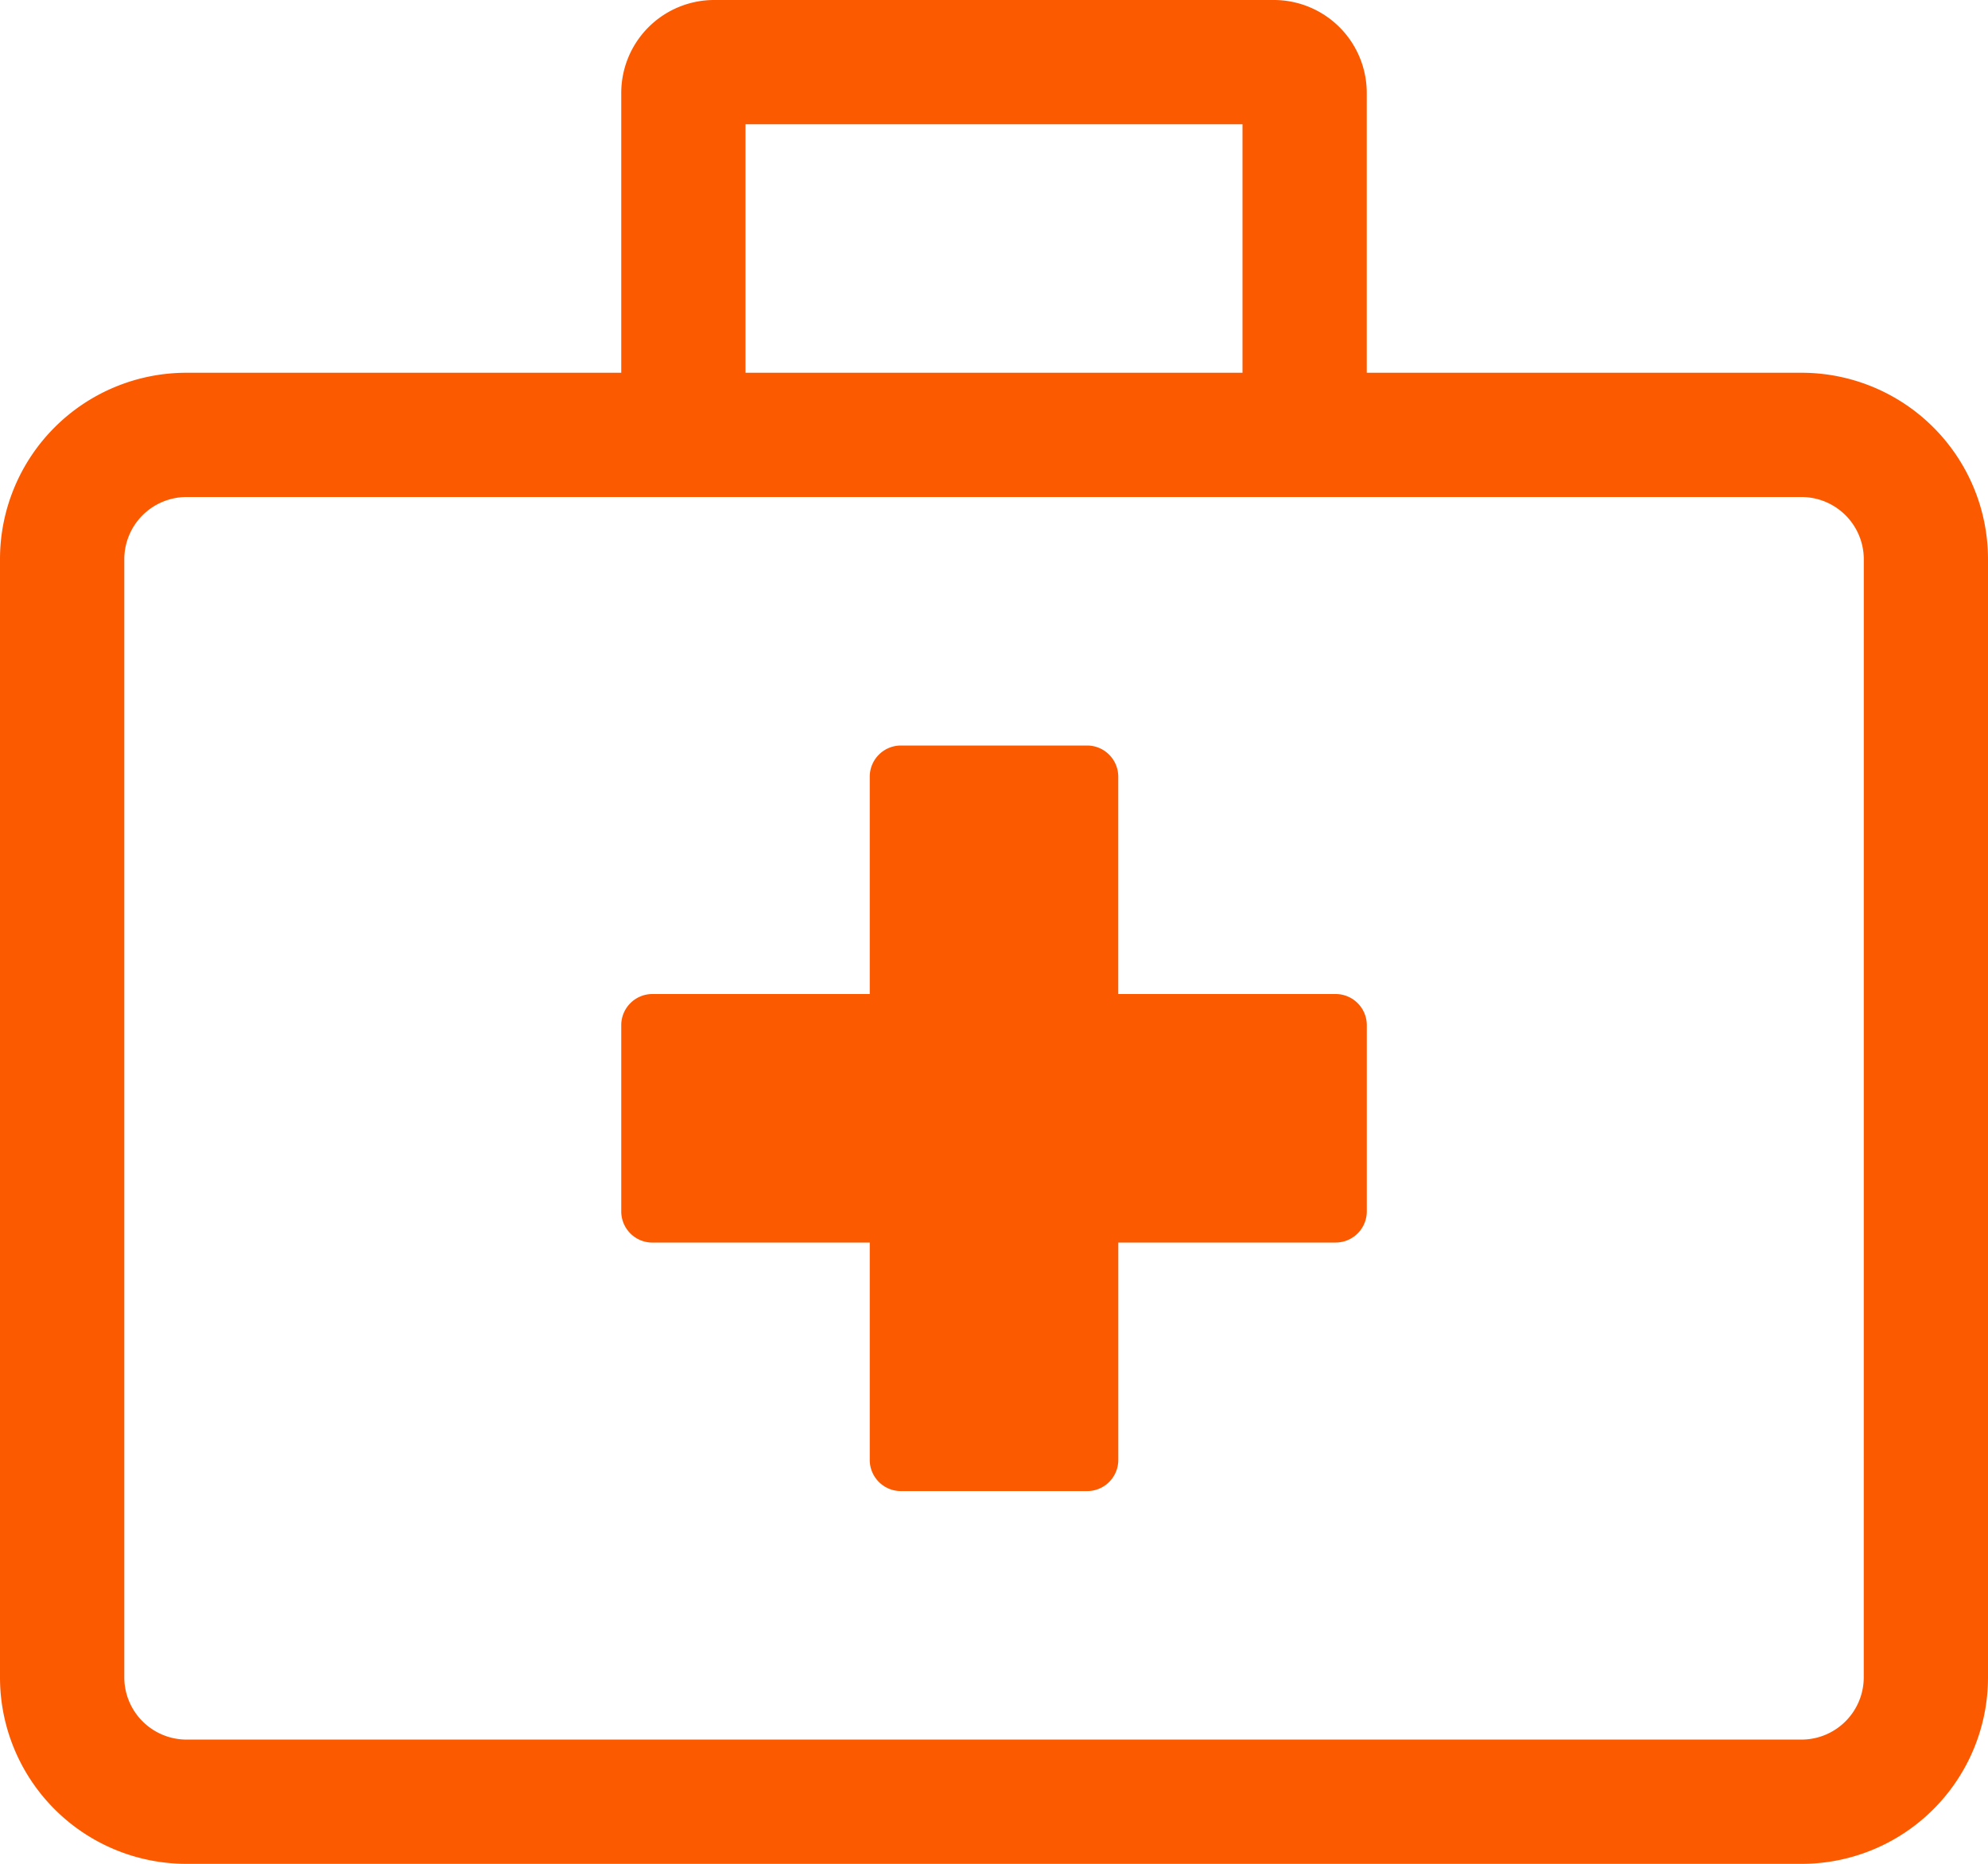
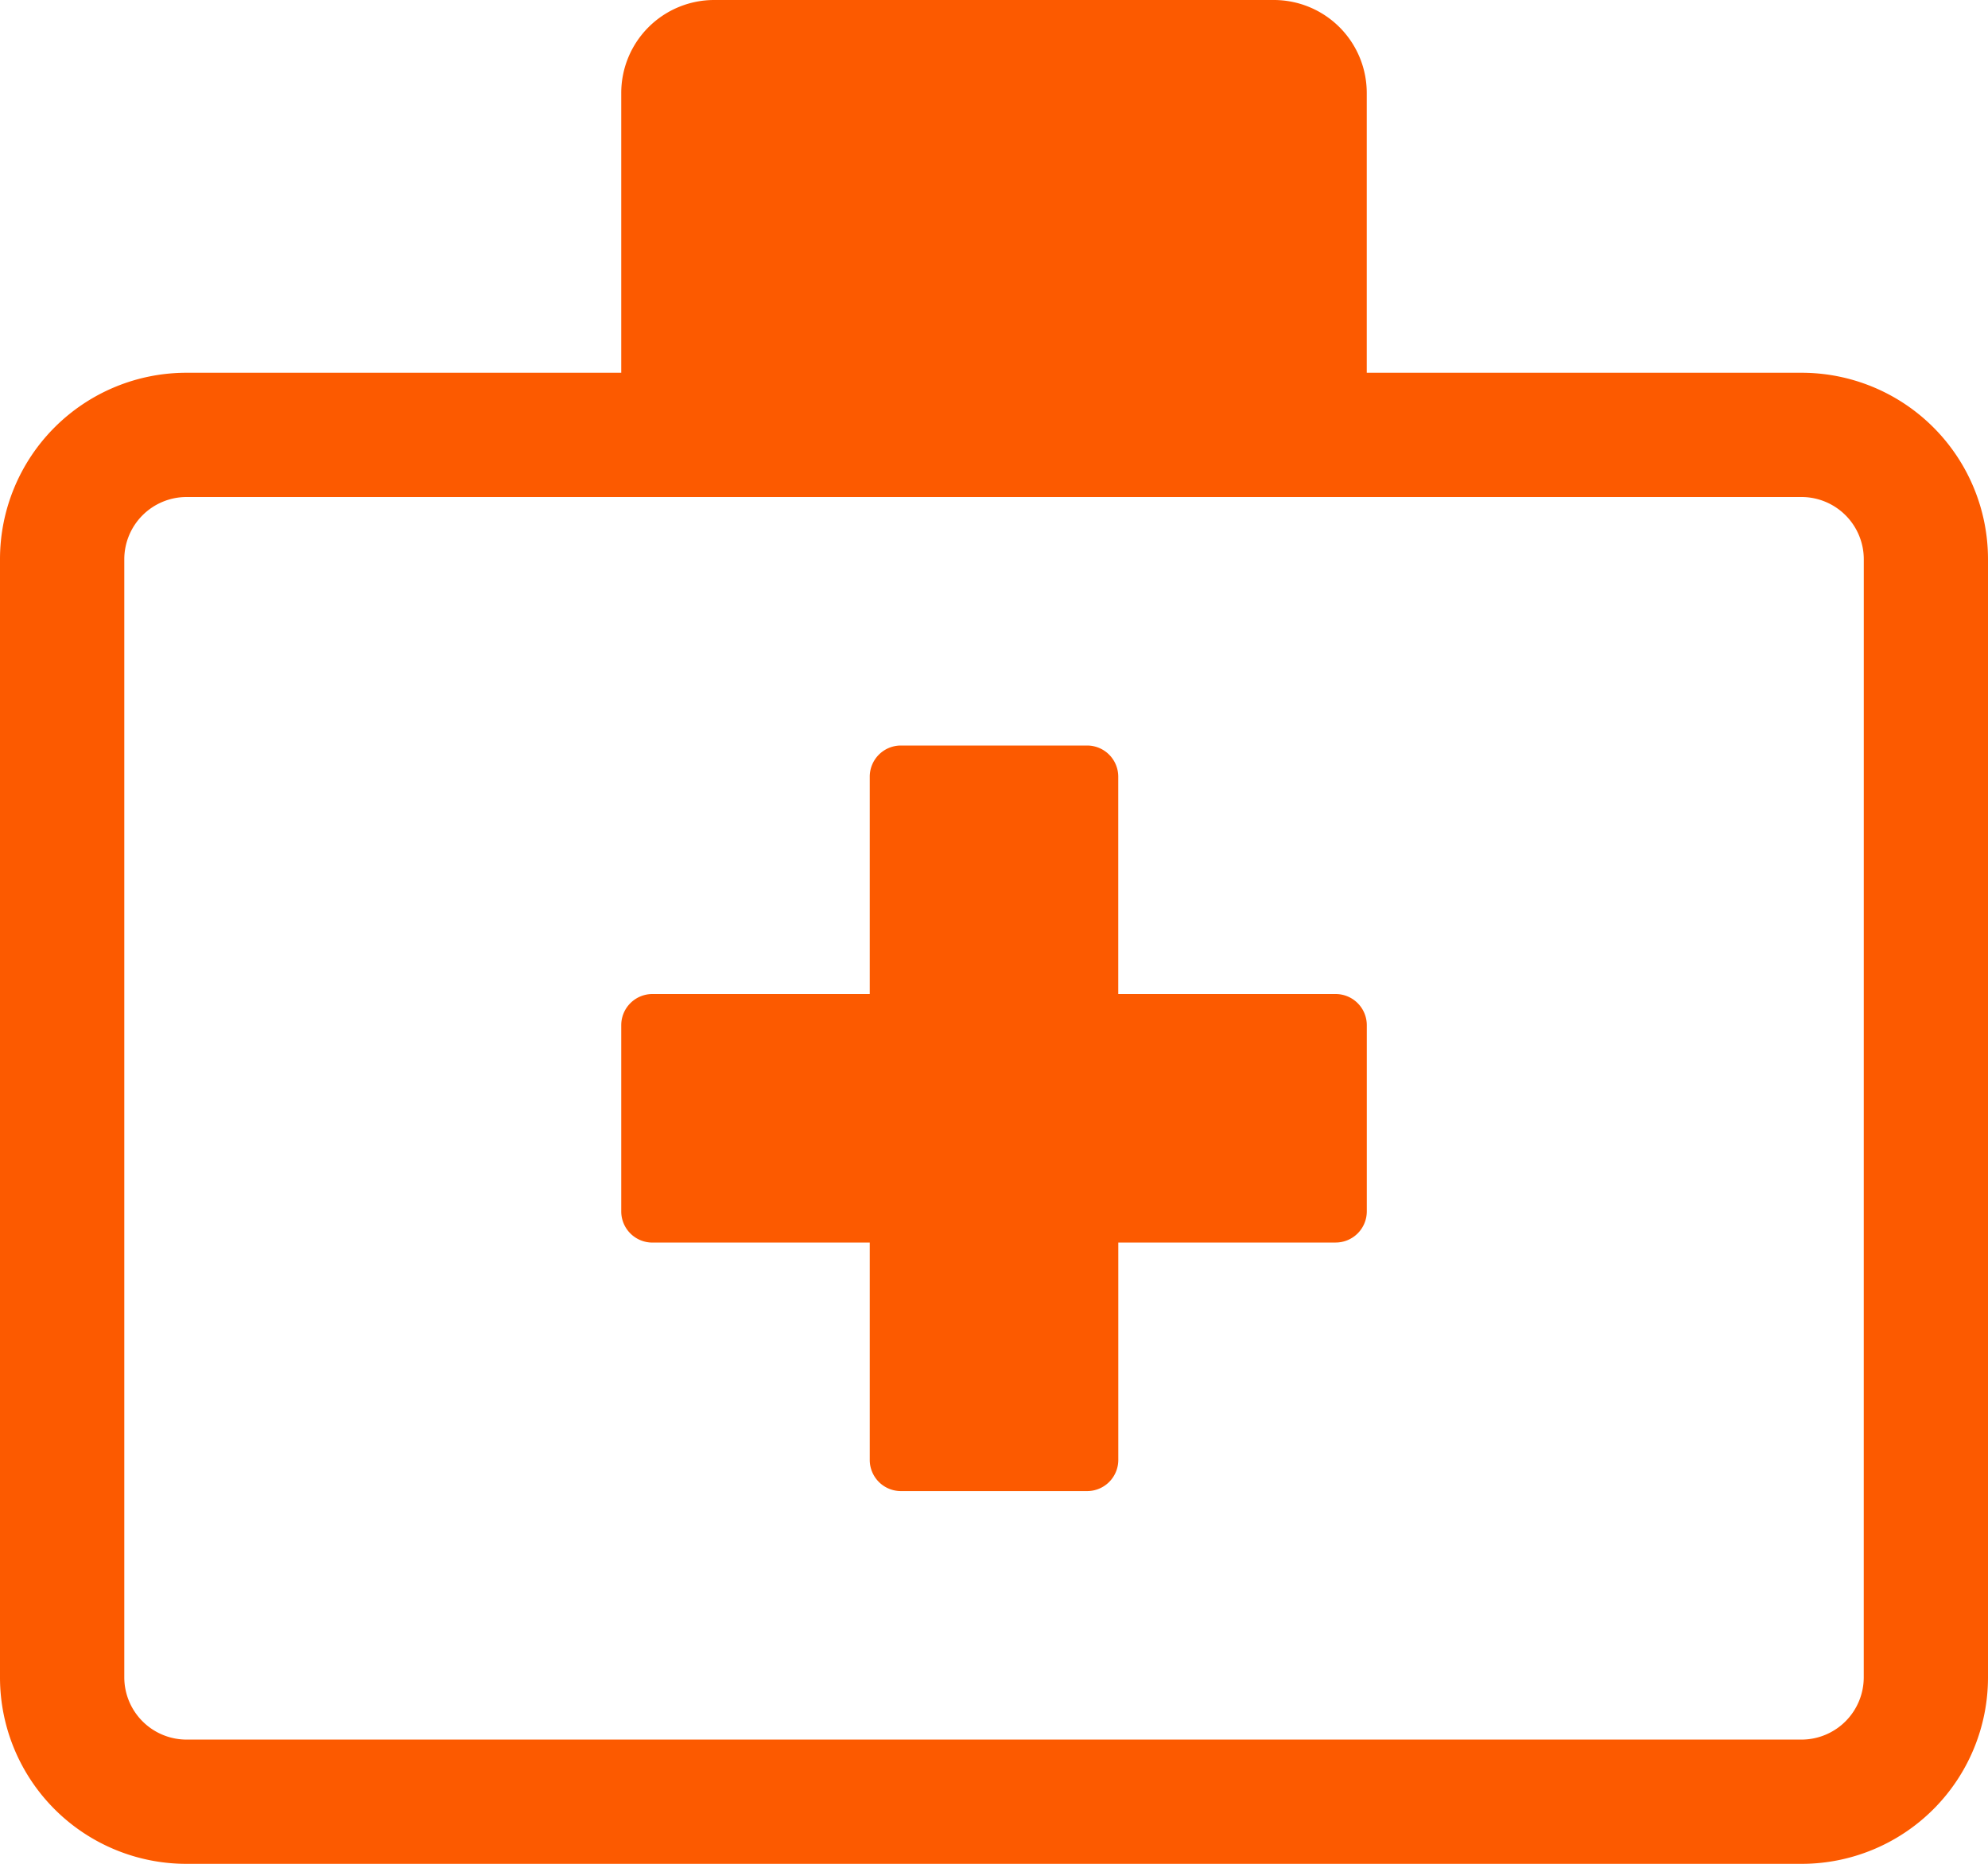
<svg xmlns="http://www.w3.org/2000/svg" width="46" height="43.125" viewBox="0 0 46 43.125">
  <defs>
    <style>
                                        .cls-1 {
                                            fill: #FC5A00
                                        }
                                    </style>
  </defs>
-   <path id="briefcase-medical" d="M30.906 55h-5.031v-5.031a.721.721 0 0 0-.719-.719h-4.312a.721.721 0 0 0-.719.719V55h-5.031a.721.721 0 0 0-.719.719v4.313a.721.721 0 0 0 .719.719h5.031v5.031a.721.721 0 0 0 .719.719h4.313a.721.721 0 0 0 .719-.719V60.75h5.031a.721.721 0 0 0 .719-.719v-4.312a.721.721 0 0 0-.72-.719zm10.782-14.375H31.625v-6.469A2.151 2.151 0 0 0 29.469 32H16.531a2.151 2.151 0 0 0-2.156 2.156v6.469H4.313A4.314 4.314 0 0 0 0 44.938v25.875a4.314 4.314 0 0 0 4.313 4.313h37.375A4.314 4.314 0 0 0 46 70.813V44.938a4.314 4.314 0 0 0-4.312-4.313zm-24.438-5.75h11.5v5.75h-11.5zm25.875 35.938a1.442 1.442 0 0 1-1.437 1.438H4.313a1.442 1.442 0 0 1-1.437-1.437V44.938A1.442 1.442 0 0 1 4.313 43.5h37.375a1.442 1.442 0 0 1 1.438 1.438z" class="cls-1" transform="translate(0 -32)" />
+   <path id="briefcase-medical" d="M30.906 55h-5.031v-5.031a.721.721 0 0 0-.719-.719h-4.312a.721.721 0 0 0-.719.719V55h-5.031a.721.721 0 0 0-.719.719v4.313a.721.721 0 0 0 .719.719h5.031v5.031a.721.721 0 0 0 .719.719h4.313a.721.721 0 0 0 .719-.719V60.75h5.031a.721.721 0 0 0 .719-.719v-4.312a.721.721 0 0 0-.72-.719zm10.782-14.375H31.625v-6.469A2.151 2.151 0 0 0 29.469 32H16.531a2.151 2.151 0 0 0-2.156 2.156v6.469H4.313A4.314 4.314 0 0 0 0 44.938v25.875a4.314 4.314 0 0 0 4.313 4.313h37.375A4.314 4.314 0 0 0 46 70.813V44.938a4.314 4.314 0 0 0-4.312-4.313zm-24.438-5.75h11.5h-11.5zm25.875 35.938a1.442 1.442 0 0 1-1.437 1.438H4.313a1.442 1.442 0 0 1-1.437-1.437V44.938A1.442 1.442 0 0 1 4.313 43.5h37.375a1.442 1.442 0 0 1 1.438 1.438z" class="cls-1" transform="translate(0 -32)" />
</svg>